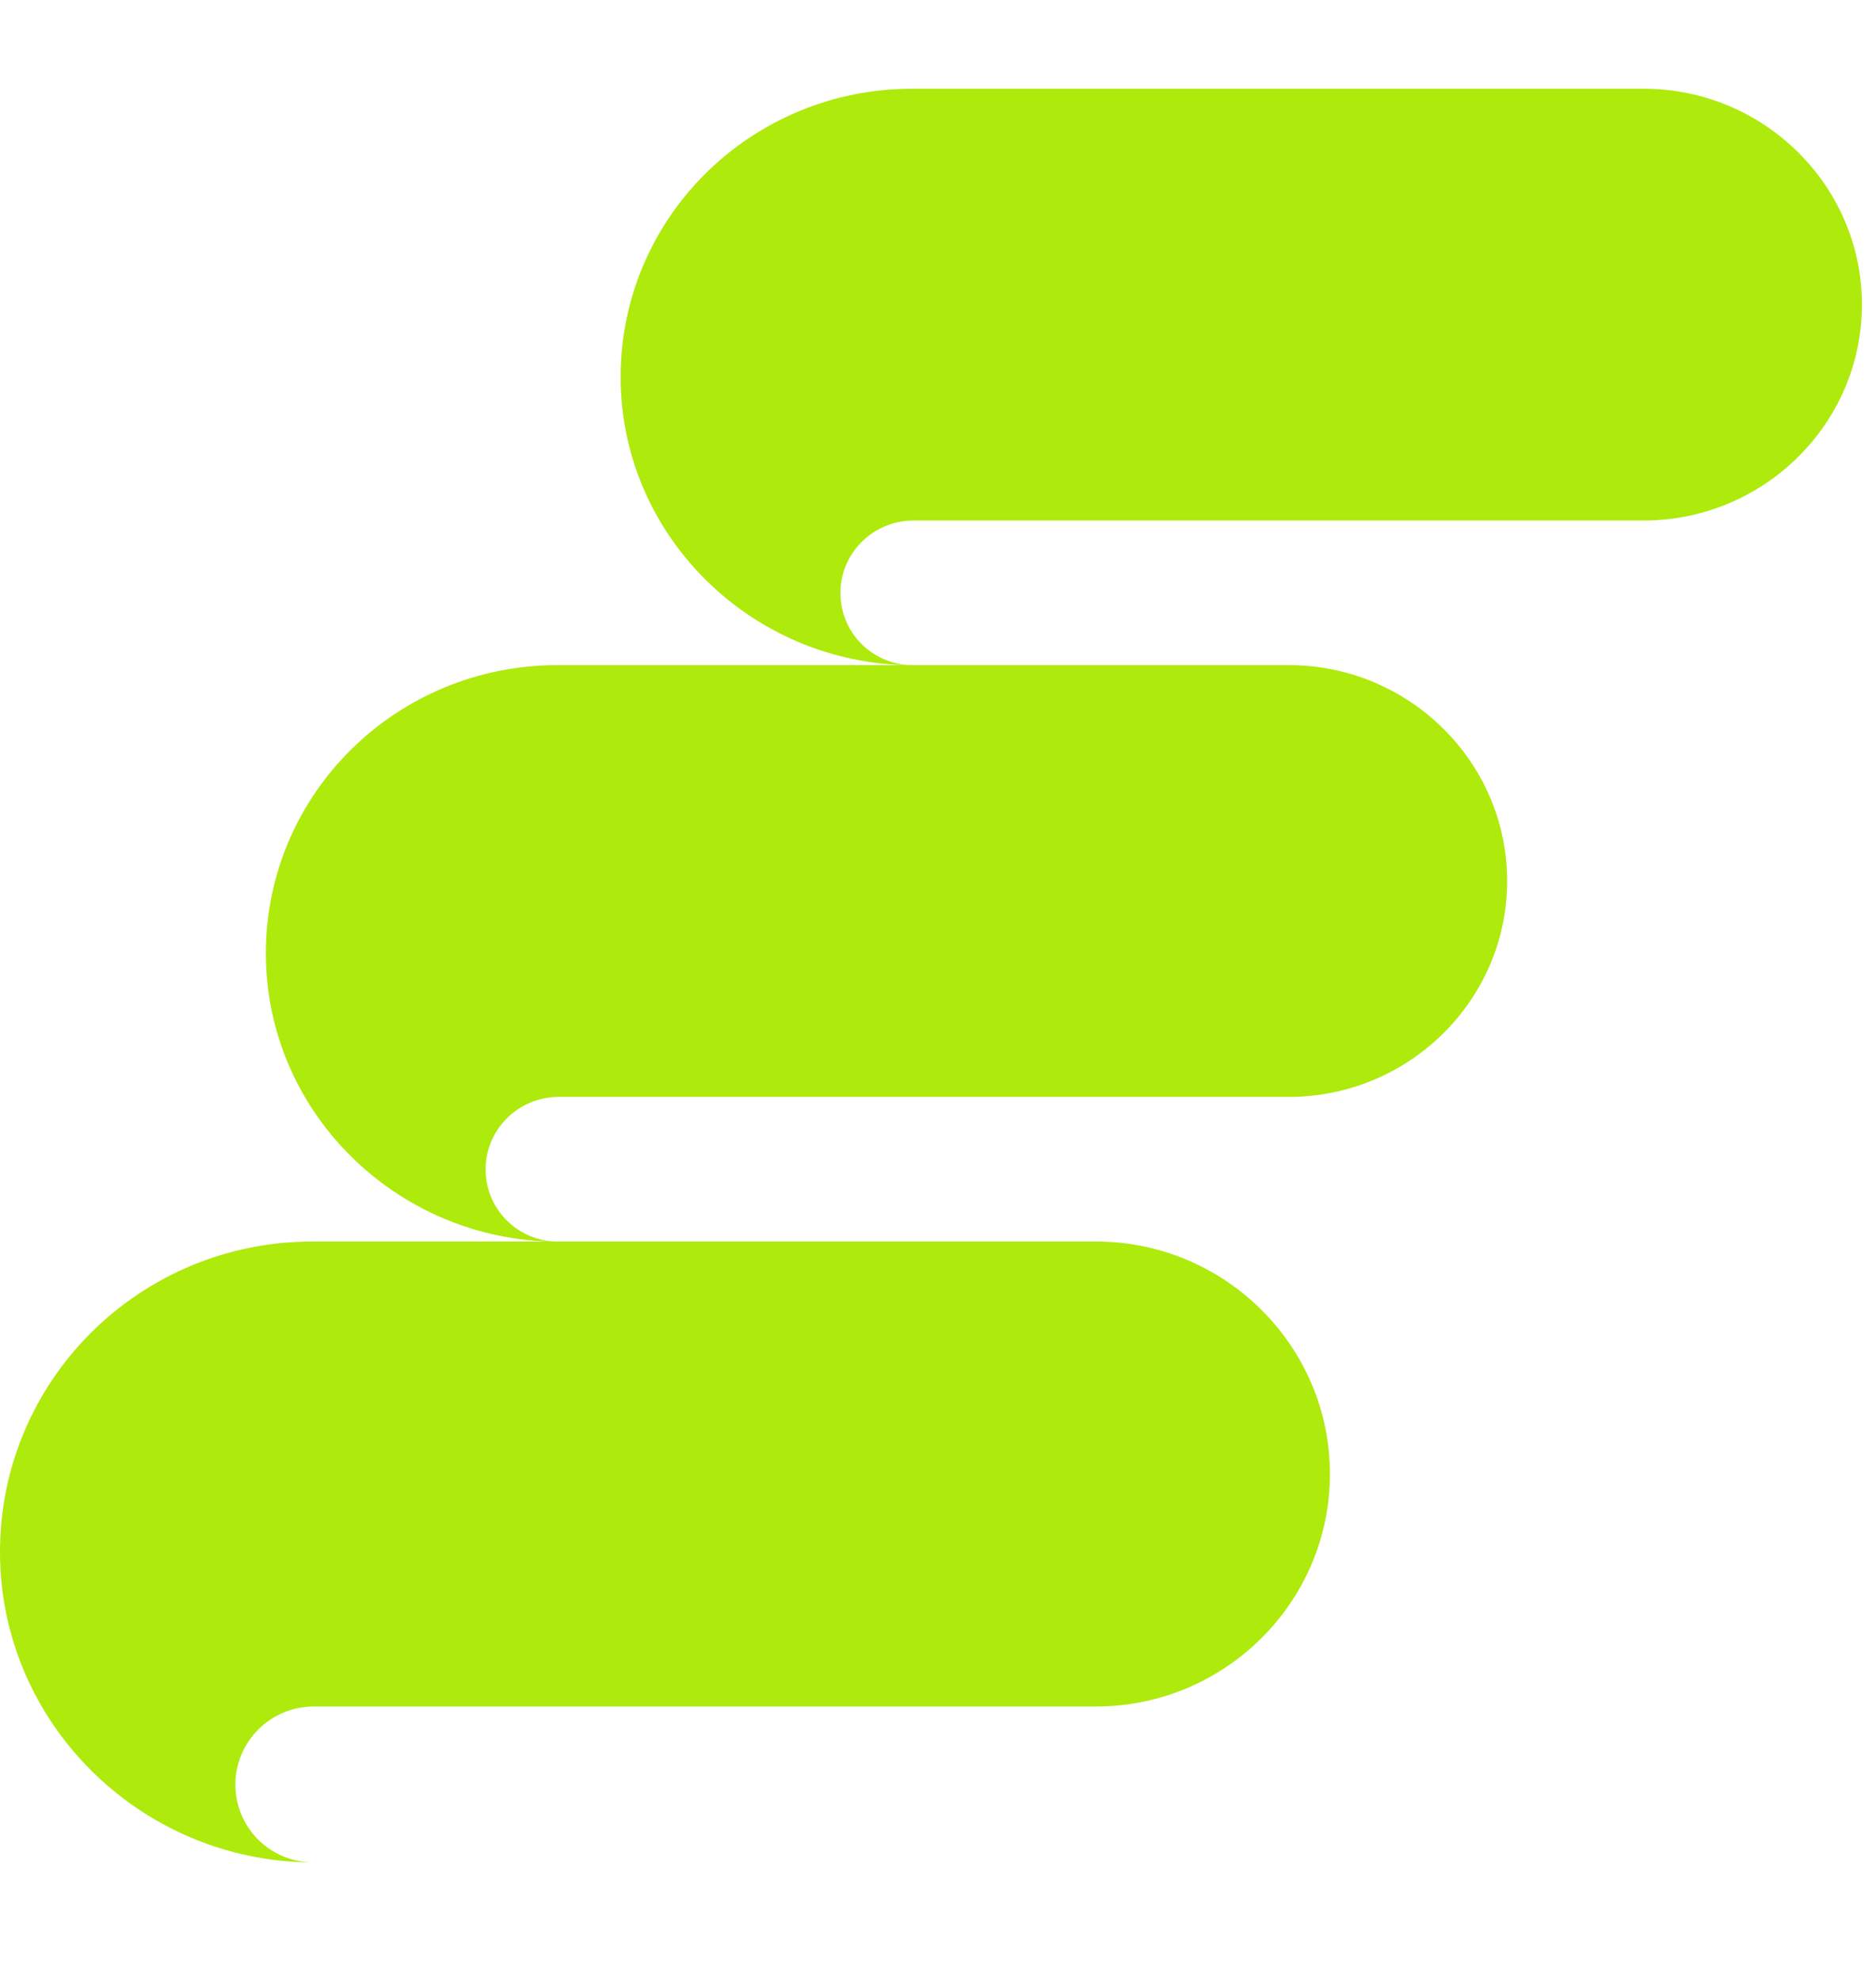
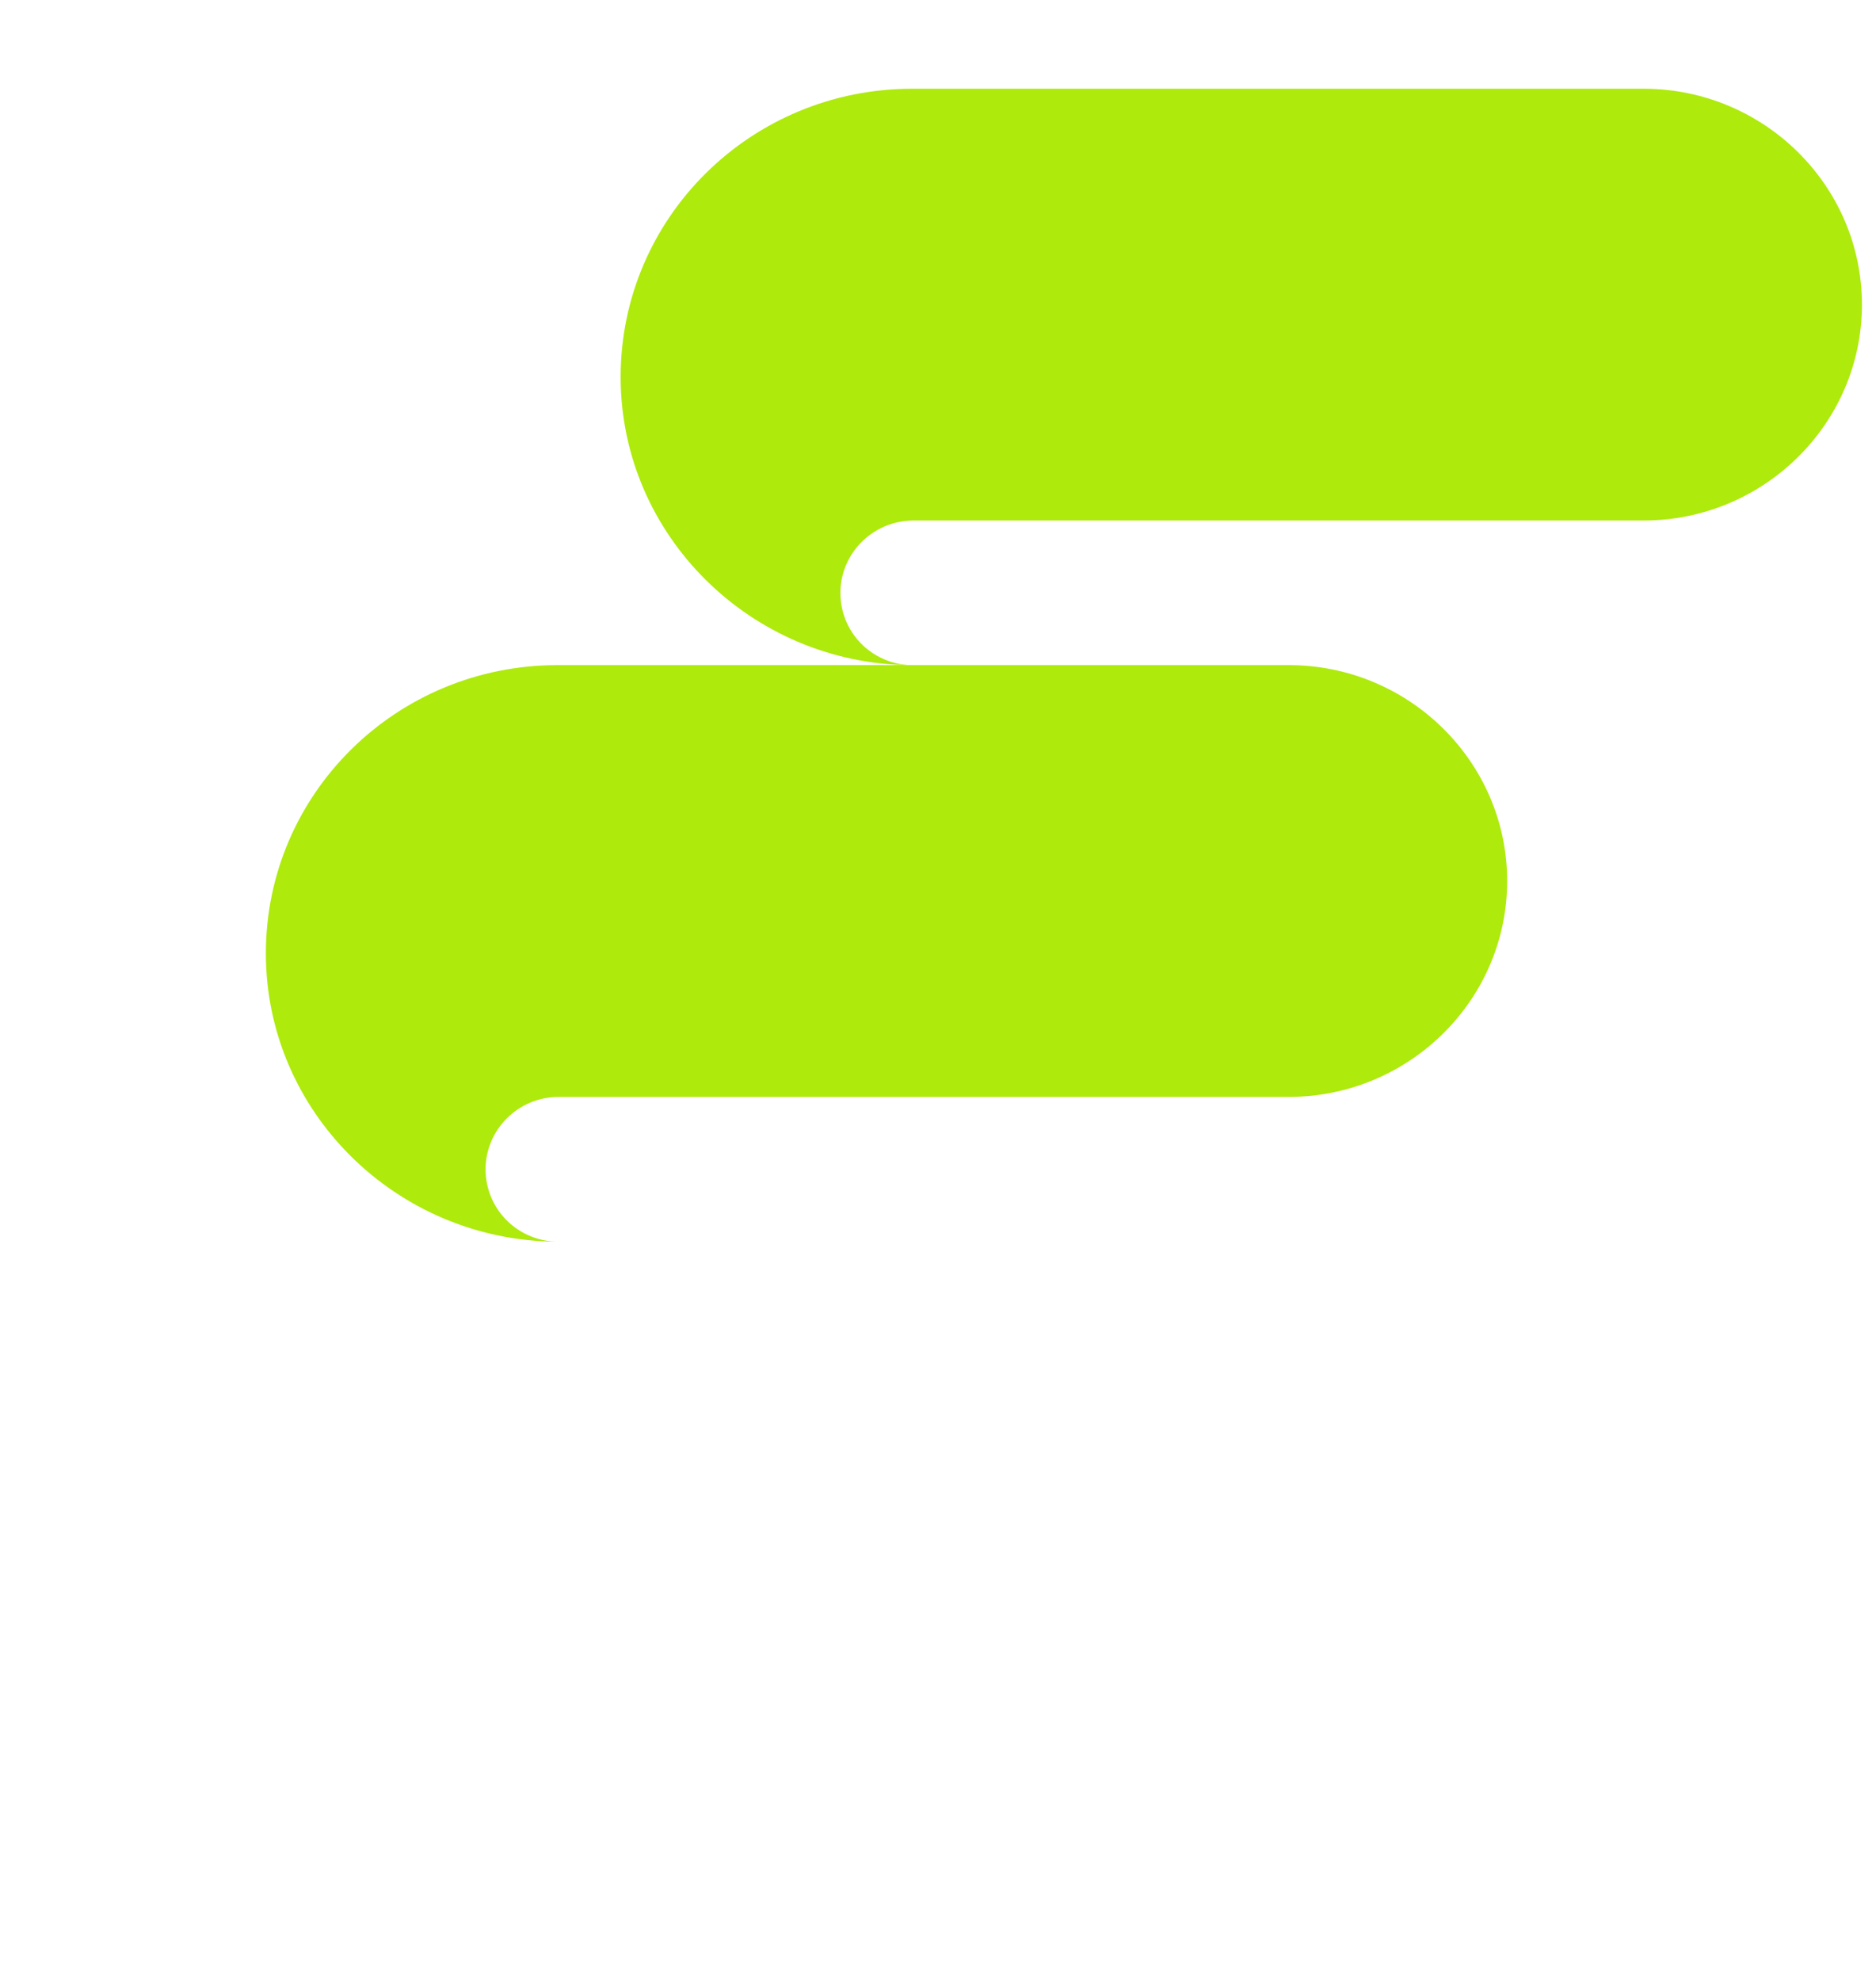
<svg xmlns="http://www.w3.org/2000/svg" width="36" height="38" viewBox="0 0 36 38" fill="none">
  <path d="M17.508 1.702C14.412 1.702 11.91 4.173 11.91 7.232C11.91 10.267 14.412 12.738 17.484 12.761C16.722 12.738 16.127 12.126 16.127 11.373C16.127 10.62 16.746 9.985 17.532 9.985C20.867 9.985 28.275 9.985 31.538 9.985C33.849 9.985 35.73 8.126 35.73 5.844C35.73 3.561 33.849 1.702 31.538 1.702L17.508 1.702Z" fill="#AEEA0C" />
-   <path d="M10.7 12.759C7.603 12.759 5.102 15.23 5.102 18.289C5.102 21.324 7.603 23.795 10.676 23.819C9.914 23.795 9.318 23.183 9.318 22.43C9.318 21.677 9.937 21.042 10.723 21.042C14.058 21.042 21.466 21.042 24.73 21.042C27.04 21.042 28.922 19.183 28.922 16.901C28.922 14.618 27.04 12.759 24.73 12.759L10.7 12.759Z" fill="#AEEA0C" />
-   <path d="M5.998 23.816C2.68 23.816 -9.66834e-08 26.477 0 29.771C9.59403e-08 33.04 2.68 35.701 5.972 35.726C5.155 35.701 4.517 35.042 4.517 34.231C4.517 33.42 5.181 32.736 6.023 32.736C9.596 32.736 17.533 32.736 21.03 32.736C23.505 32.736 25.521 30.734 25.521 28.276C25.521 25.818 23.505 23.816 21.03 23.816L5.998 23.816Z" fill="#AEEA0C" />
+   <path d="M10.7 12.759C7.603 12.759 5.102 15.23 5.102 18.289C5.102 21.324 7.603 23.795 10.676 23.819C9.914 23.795 9.318 23.183 9.318 22.43C9.318 21.677 9.937 21.042 10.723 21.042C14.058 21.042 21.466 21.042 24.73 21.042C27.04 21.042 28.922 19.183 28.922 16.901C28.922 14.618 27.04 12.759 24.73 12.759L10.7 12.759" fill="#AEEA0C" />
</svg>